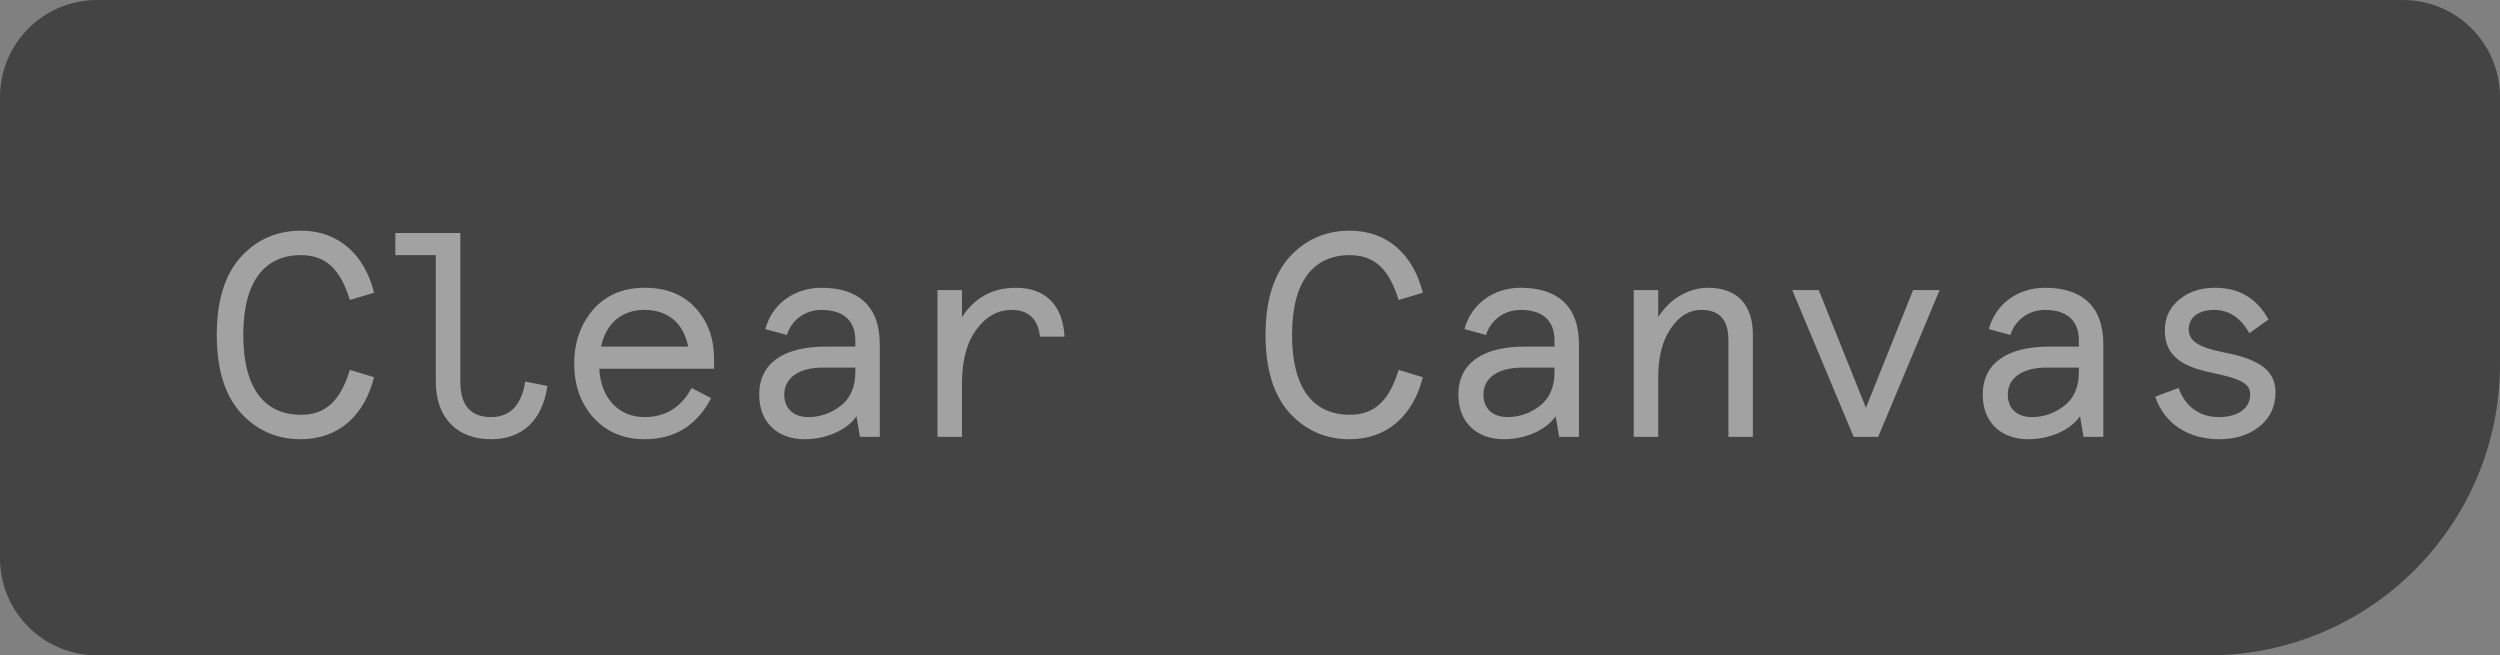
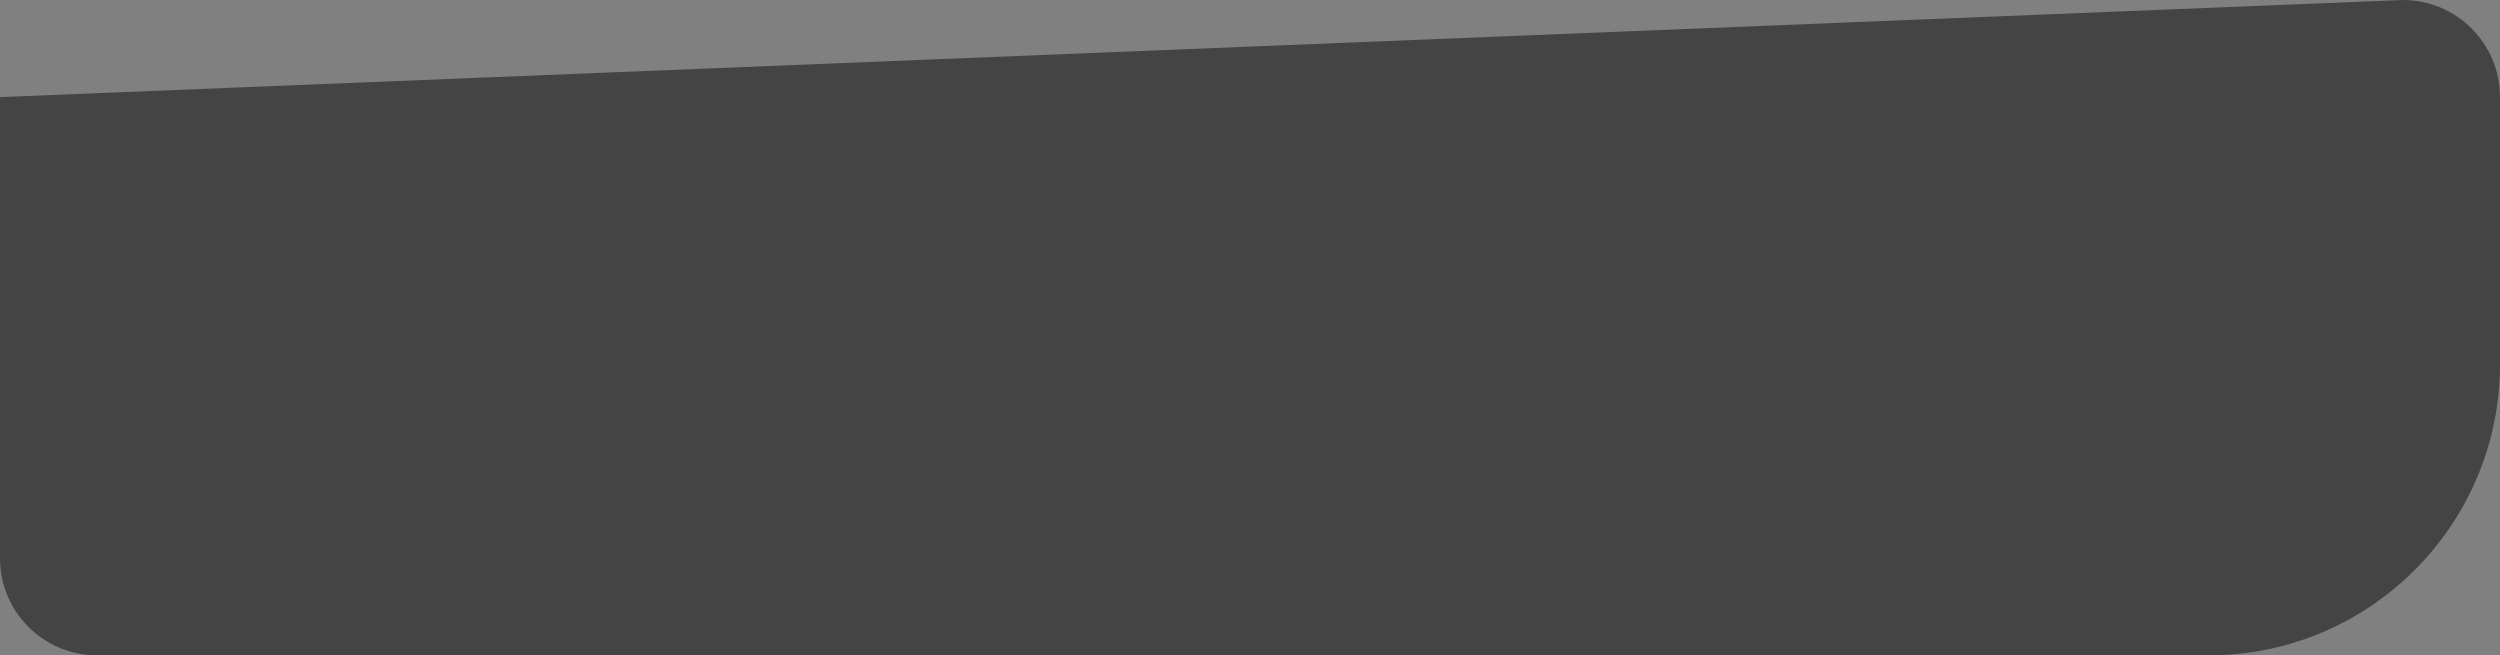
<svg xmlns="http://www.w3.org/2000/svg" width="103" height="27" viewBox="0 0 103 27" fill="none">
  <rect x="0" y="0" width="103" height="27" fill="#808080" stroke="none" />
-   <path d="M0 4C0 1.791 1.791 0 4 0L99 0C101.209 0 103 1.791 103 4V15C103 21.627 97.627 27 91 27L4 27C1.791 27 0 25.209 0 23L0 4Z" fill="#444444" />
-   <path opacity="0.5" d="M14.415 15.24L15.411 15.54C15.027 17.088 13.971 18.096 12.399 18.096C11.391 18.096 10.563 17.724 9.903 16.992C9.255 16.26 8.931 15.192 8.931 13.8C8.931 12.408 9.255 11.34 9.903 10.608C10.563 9.876 11.391 9.504 12.399 9.504C13.971 9.504 15.027 10.512 15.411 12.06L14.415 12.36C14.031 11.112 13.443 10.512 12.399 10.512C10.911 10.512 10.023 11.58 10.023 13.8C10.023 16.02 10.911 17.088 12.399 17.088C13.443 17.088 14.031 16.488 14.415 15.24ZM17.956 15.72V10.512H16.288V9.6H18.965V15.72C18.965 16.692 19.384 17.184 20.236 17.184C21.017 17.184 21.485 16.692 21.64 15.72L22.552 15.9C22.349 17.34 21.497 18.096 20.236 18.096C18.832 18.096 17.956 17.22 17.956 15.72ZM29.418 14.772V15.192H24.69C24.75 16.392 25.482 17.184 26.55 17.184C27.414 17.184 28.062 16.788 28.494 15.984L29.298 16.404C28.71 17.532 27.798 18.096 26.55 18.096C25.686 18.096 24.99 17.796 24.45 17.208C23.922 16.62 23.658 15.876 23.658 14.976C23.658 14.1 23.922 13.356 24.438 12.756C24.966 12.156 25.674 11.856 26.55 11.856C27.45 11.856 28.158 12.132 28.662 12.696C29.166 13.248 29.418 13.944 29.418 14.772ZM26.55 12.768C25.602 12.768 24.966 13.332 24.762 14.28H28.35C28.17 13.32 27.522 12.768 26.55 12.768ZM32.311 16.26C32.311 16.836 32.695 17.184 33.307 17.184C33.787 17.184 34.231 17.028 34.627 16.728C35.035 16.416 35.239 15.948 35.239 15.336V15.144H33.919C32.899 15.144 32.311 15.576 32.311 16.26ZM36.247 14.184V18H35.431L35.287 17.148C34.903 17.712 34.051 18.096 33.151 18.096C32.083 18.096 31.279 17.448 31.279 16.26C31.279 14.952 32.299 14.28 34.015 14.28H35.239V14.016C35.239 13.14 34.663 12.768 33.847 12.768C33.163 12.768 32.611 13.188 32.419 13.8L31.531 13.56C31.807 12.516 32.731 11.856 33.847 11.856C35.335 11.856 36.247 12.588 36.247 14.184ZM43.857 13.872H42.849C42.765 13.14 42.369 12.768 41.685 12.768C41.121 12.768 40.629 13.032 40.233 13.572C39.837 14.1 39.633 14.844 39.633 15.816V18H38.625V11.952H39.633V13.068C40.149 12.264 40.893 11.856 41.865 11.856C43.065 11.856 43.797 12.576 43.857 13.872ZM57.624 15.24L58.62 15.54C58.236 17.088 57.18 18.096 55.608 18.096C54.6 18.096 53.772 17.724 53.112 16.992C52.464 16.26 52.14 15.192 52.14 13.8C52.14 12.408 52.464 11.34 53.112 10.608C53.772 9.876 54.6 9.504 55.608 9.504C57.18 9.504 58.236 10.512 58.62 12.06L57.624 12.36C57.24 11.112 56.652 10.512 55.608 10.512C54.12 10.512 53.232 11.58 53.232 13.8C53.232 16.02 54.12 17.088 55.608 17.088C56.652 17.088 57.24 16.488 57.624 15.24ZM61.117 16.26C61.117 16.836 61.501 17.184 62.113 17.184C62.593 17.184 63.037 17.028 63.433 16.728C63.841 16.416 64.045 15.948 64.045 15.336V15.144H62.725C61.705 15.144 61.117 15.576 61.117 16.26ZM65.053 14.184V18H64.237L64.093 17.148C63.709 17.712 62.857 18.096 61.957 18.096C60.889 18.096 60.085 17.448 60.085 16.26C60.085 14.952 61.105 14.28 62.821 14.28H64.045V14.016C64.045 13.14 63.469 12.768 62.653 12.768C61.969 12.768 61.417 13.188 61.225 13.8L60.337 13.56C60.613 12.516 61.537 11.856 62.653 11.856C64.141 11.856 65.053 12.588 65.053 14.184ZM72.218 13.788V18H71.21V14.004C71.21 13.176 70.838 12.768 70.094 12.768C69.602 12.768 69.182 13.02 68.834 13.536C68.486 14.04 68.318 14.712 68.318 15.564V18H67.31V11.952H68.318V13.068C68.762 12.348 69.542 11.856 70.37 11.856C71.606 11.856 72.218 12.588 72.218 13.788ZM76.876 16.8L78.82 11.952H79.912L77.38 18H76.372L73.84 11.952H74.932L76.876 16.8ZM82.721 16.26C82.721 16.836 83.105 17.184 83.717 17.184C84.197 17.184 84.641 17.028 85.037 16.728C85.445 16.416 85.649 15.948 85.649 15.336V15.144H84.329C83.309 15.144 82.721 15.576 82.721 16.26ZM86.657 14.184V18H85.841L85.697 17.148C85.313 17.712 84.461 18.096 83.561 18.096C82.493 18.096 81.689 17.448 81.689 16.26C81.689 14.952 82.709 14.28 84.425 14.28H85.649V14.016C85.649 13.14 85.073 12.768 84.257 12.768C83.573 12.768 83.021 13.188 82.829 13.8L81.941 13.56C82.217 12.516 83.141 11.856 84.257 11.856C85.745 11.856 86.657 12.588 86.657 14.184ZM91.255 11.856C92.251 11.856 92.983 12.288 93.463 13.164L92.671 13.728C92.323 13.092 91.831 12.768 91.219 12.768C90.643 12.768 90.175 13.032 90.175 13.572C90.175 14.064 90.619 14.316 91.579 14.508C92.095 14.616 92.419 14.688 92.815 14.868C93.379 15.108 93.751 15.516 93.751 16.152C93.751 16.752 93.523 17.232 93.079 17.58C92.635 17.928 92.083 18.096 91.423 18.096C90.175 18.096 89.167 17.46 88.795 16.344L89.755 15.984C90.031 16.74 90.607 17.184 91.423 17.184C92.155 17.184 92.707 16.86 92.707 16.248C92.707 15.768 92.251 15.6 91.147 15.36C89.911 15.108 89.191 14.676 89.191 13.608C89.191 13.08 89.395 12.66 89.791 12.336C90.187 12.012 90.679 11.856 91.255 11.856Z" fill="white" />
+   <path d="M0 4L99 0C101.209 0 103 1.791 103 4V15C103 21.627 97.627 27 91 27L4 27C1.791 27 0 25.209 0 23L0 4Z" fill="#444444" />
</svg>